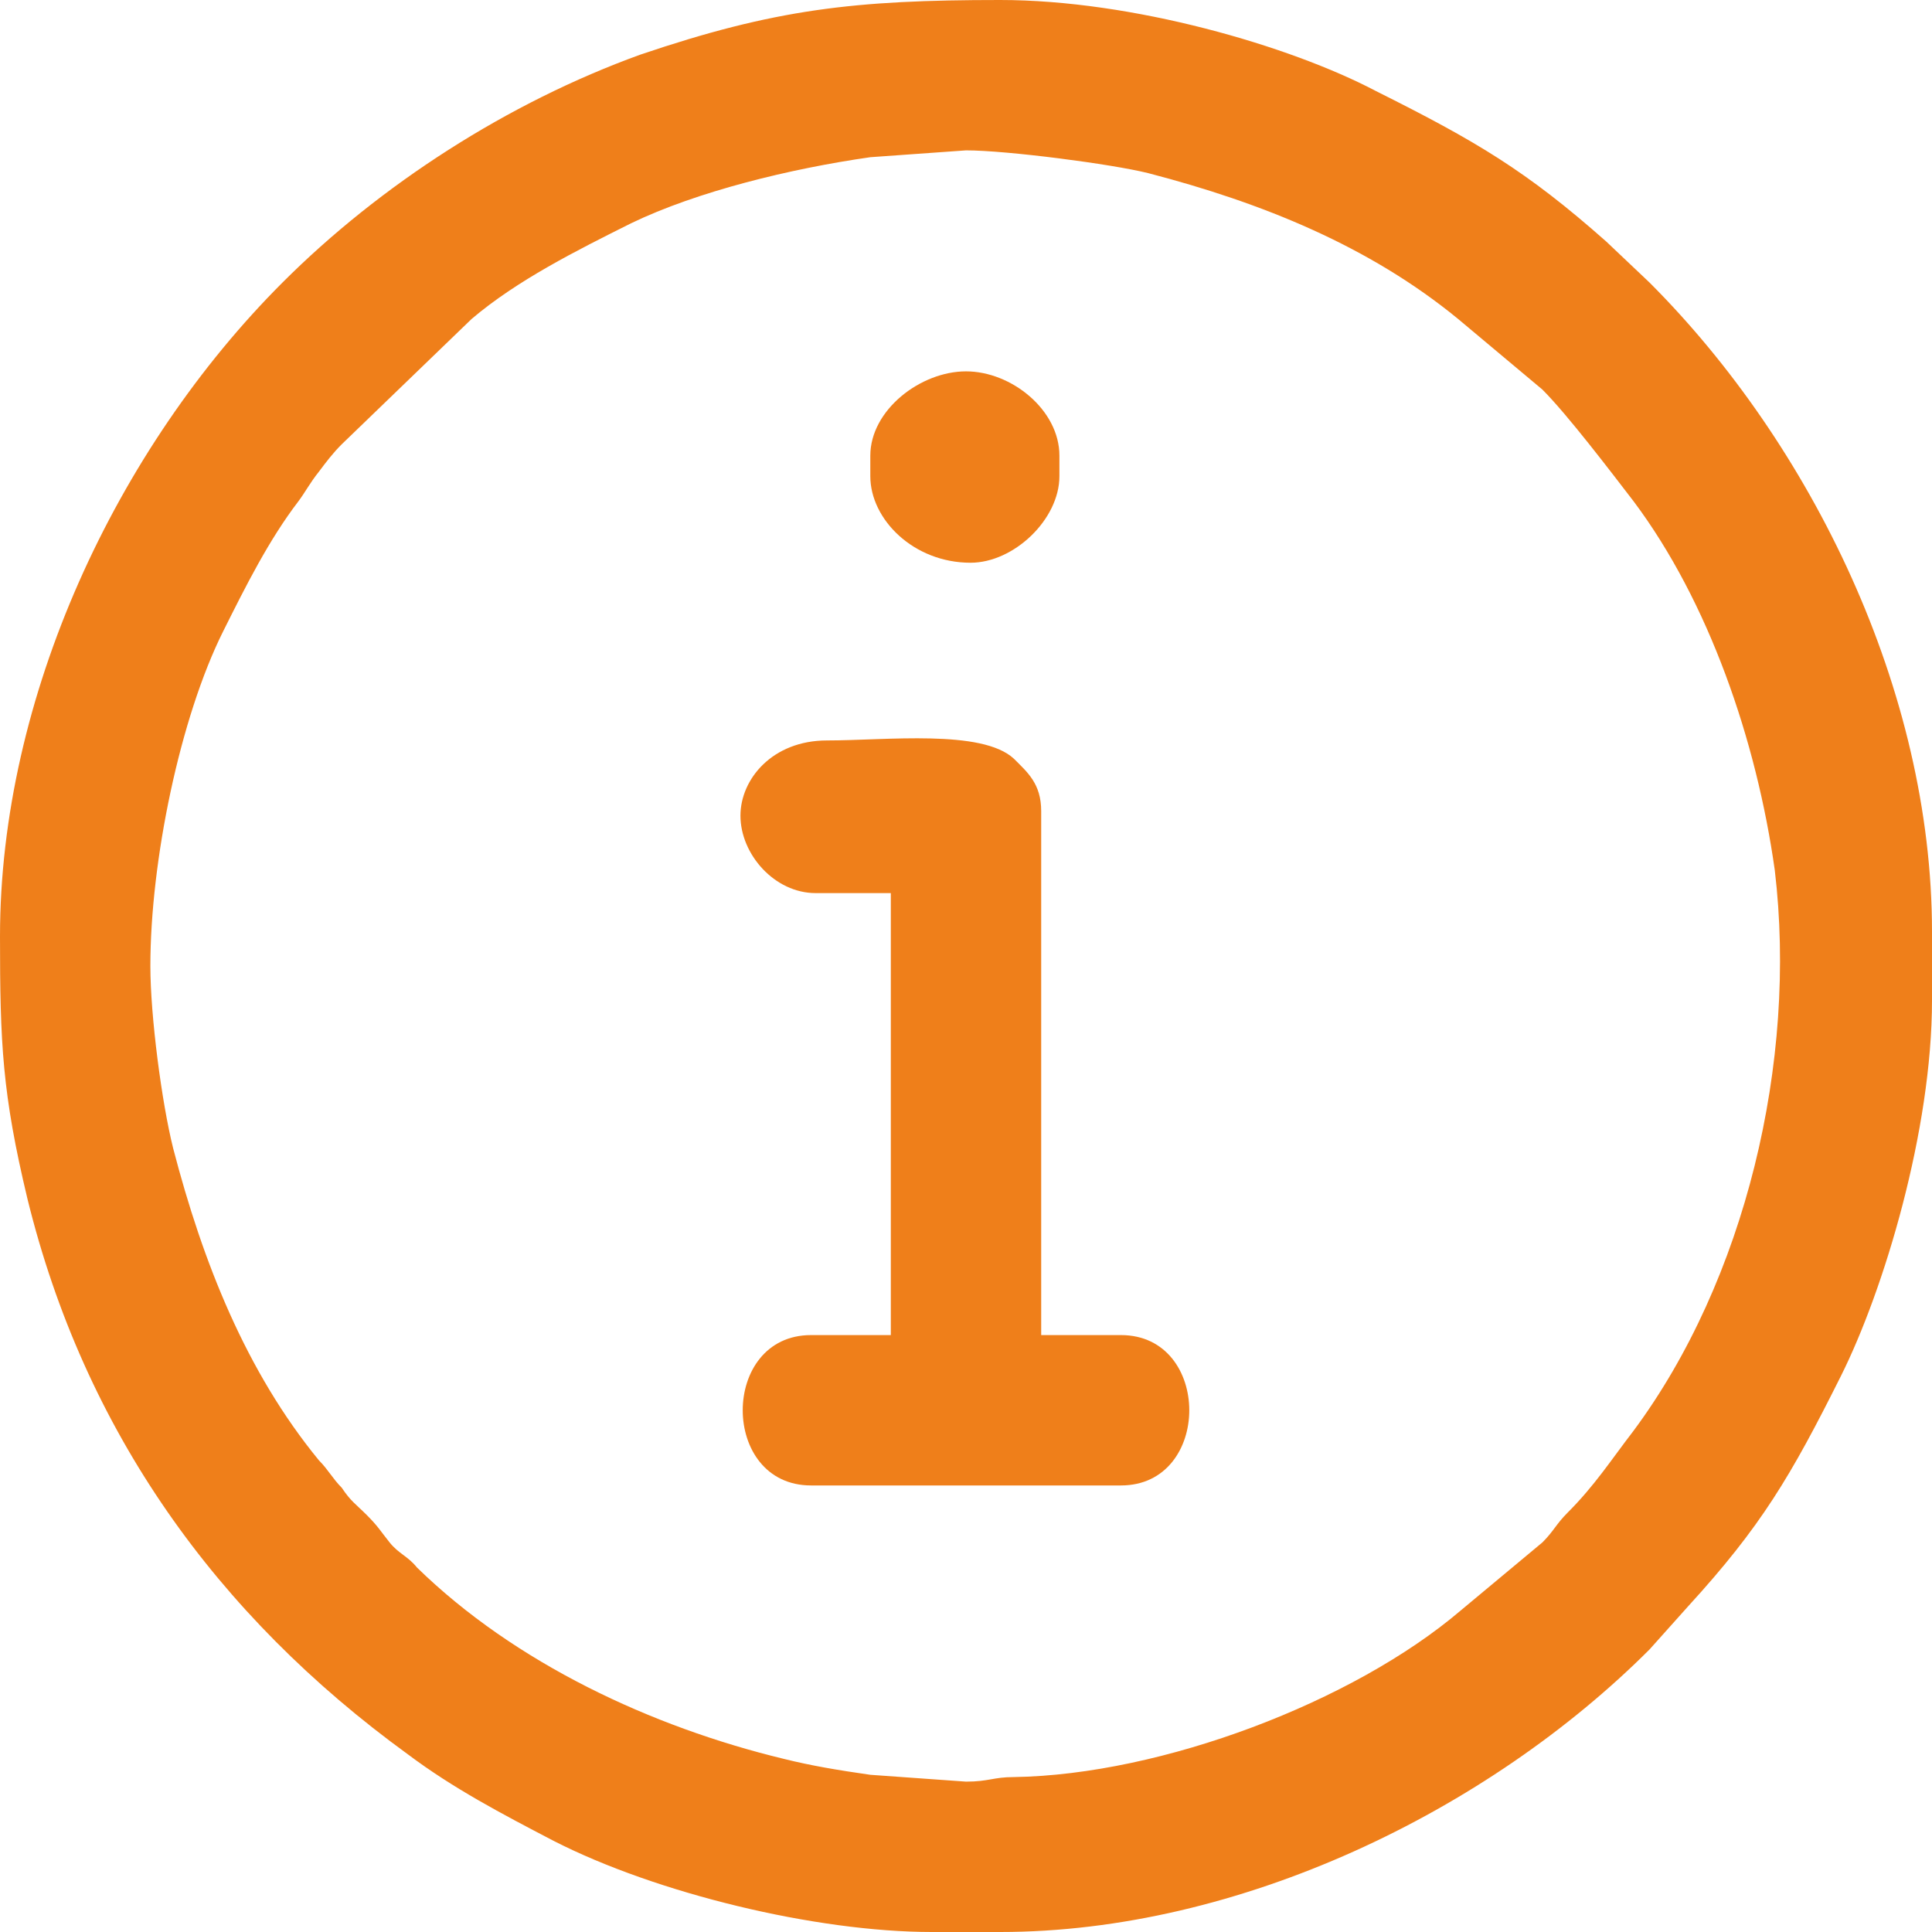
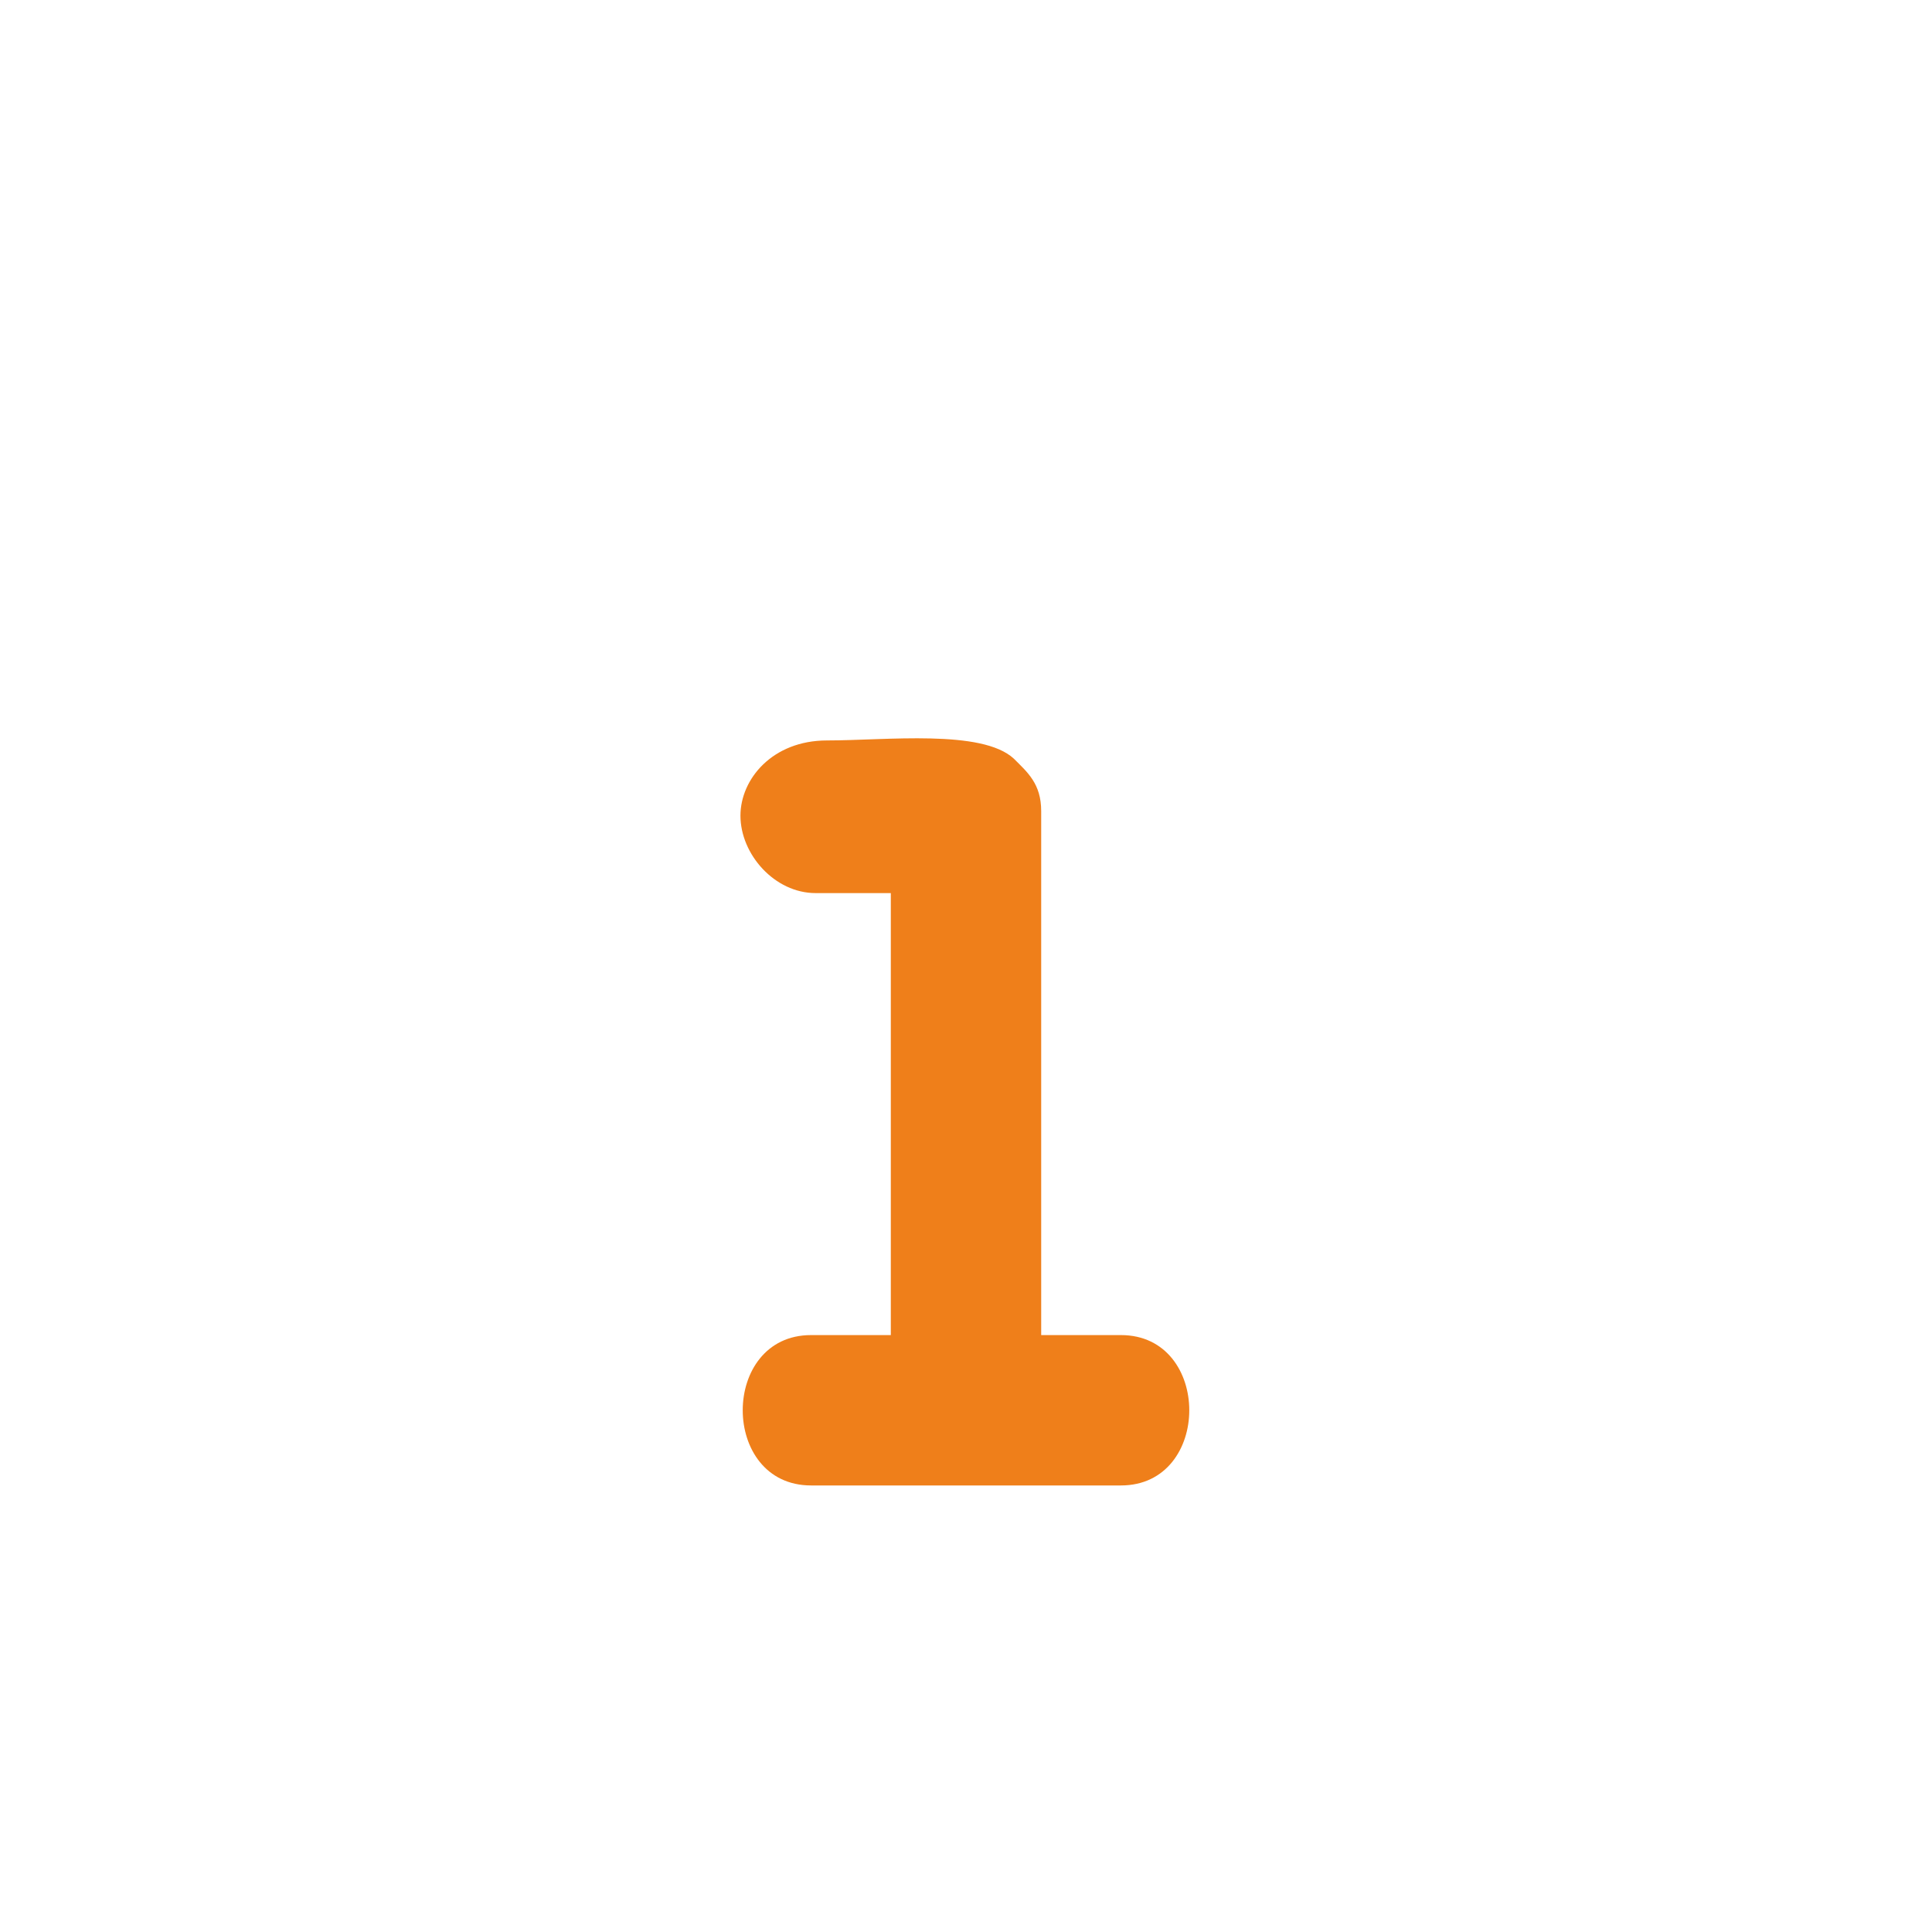
<svg xmlns="http://www.w3.org/2000/svg" xml:space="preserve" width="20px" height="20px" version="1.1" style="shape-rendering:geometricPrecision; text-rendering:geometricPrecision; image-rendering:optimizeQuality; fill-rule:evenodd; clip-rule:evenodd" viewBox="0 0 8.48 8.48">
  <defs>
    <style type="text/css">
   
    .fil0 {fill:#EF7F1A}
   
  </style>
  </defs>
  <g id="Слой_x0020_1">
    <g id="_2663128254032">
-       <path class="fil0" d="M0.66 4.24c0,-0.46 0.13,-1.09 0.32,-1.47 0.1,-0.2 0.2,-0.4 0.33,-0.57 0.03,-0.04 0.05,-0.08 0.09,-0.13 0.03,-0.04 0.06,-0.08 0.1,-0.12l0.57 -0.55c0.2,-0.17 0.46,-0.3 0.7,-0.42 0.29,-0.14 0.7,-0.24 1.05,-0.29l0.42 -0.03c0.18,0 0.64,0.06 0.8,0.1 0.5,0.13 0.97,0.32 1.36,0.64l0.37 0.31c0.11,0.11 0.3,0.36 0.4,0.49 0.33,0.44 0.54,1.05 0.62,1.62 0.1,0.84 -0.13,1.8 -0.62,2.46 -0.1,0.13 -0.17,0.24 -0.29,0.36 -0.05,0.05 -0.06,0.08 -0.11,0.13l-0.36 0.3c-0.47,0.4 -1.31,0.72 -1.96,0.73 -0.09,0 -0.11,0.02 -0.21,0.02l-0.42 -0.03c-0.14,-0.02 -0.26,-0.04 -0.38,-0.07 -0.58,-0.14 -1.18,-0.42 -1.61,-0.84 -0.04,-0.05 -0.08,-0.06 -0.12,-0.11 -0.04,-0.05 -0.05,-0.07 -0.1,-0.12 -0.05,-0.05 -0.07,-0.06 -0.11,-0.12 -0.04,-0.04 -0.06,-0.08 -0.1,-0.12 -0.32,-0.39 -0.51,-0.87 -0.64,-1.37 -0.05,-0.2 -0.1,-0.58 -0.1,-0.8zm-0.66 -0.13c0,0.47 0.01,0.69 0.12,1.15 0.25,1.02 0.83,1.83 1.67,2.44 0.2,0.15 0.41,0.26 0.64,0.38 0.45,0.23 1.15,0.4 1.66,0.4l0.3 0c1.05,0 2.14,-0.53 2.85,-1.24l0.17 -0.19c0.32,-0.35 0.45,-0.57 0.67,-1.01 0.19,-0.38 0.4,-1.08 0.4,-1.65l0 -0.3c0,-1.06 -0.53,-2.14 -1.24,-2.85l-0.19 -0.18c-0.35,-0.31 -0.57,-0.44 -1.01,-0.66 -0.38,-0.2 -1.07,-0.4 -1.65,-0.4 -0.64,0 -0.99,0.04 -1.58,0.24 -0.58,0.21 -1.14,0.57 -1.57,1 -0.73,0.73 -1.24,1.82 -1.24,2.87z" />
      <path class="fil0" d="M3.25 3.58c0,0.17 0.15,0.34 0.33,0.34l0.33 0 0 1.94 -0.35 0c-0.4,0 -0.4,0.66 0,0.66l1.36 0c0.4,0 0.4,-0.66 0,-0.66l-0.35 0 0 -2.3c0,-0.12 -0.06,-0.17 -0.12,-0.23 -0.14,-0.13 -0.56,-0.08 -0.82,-0.08 -0.24,0 -0.38,0.17 -0.38,0.33z" />
-       <path class="fil0" d="M3.82 2l0 0.09c0,0.19 0.19,0.38 0.44,0.38 0.19,0 0.39,-0.19 0.39,-0.38l0 -0.09c0,-0.2 -0.21,-0.37 -0.41,-0.37 -0.2,0 -0.42,0.17 -0.42,0.37z" />
    </g>
  </g>
</svg>